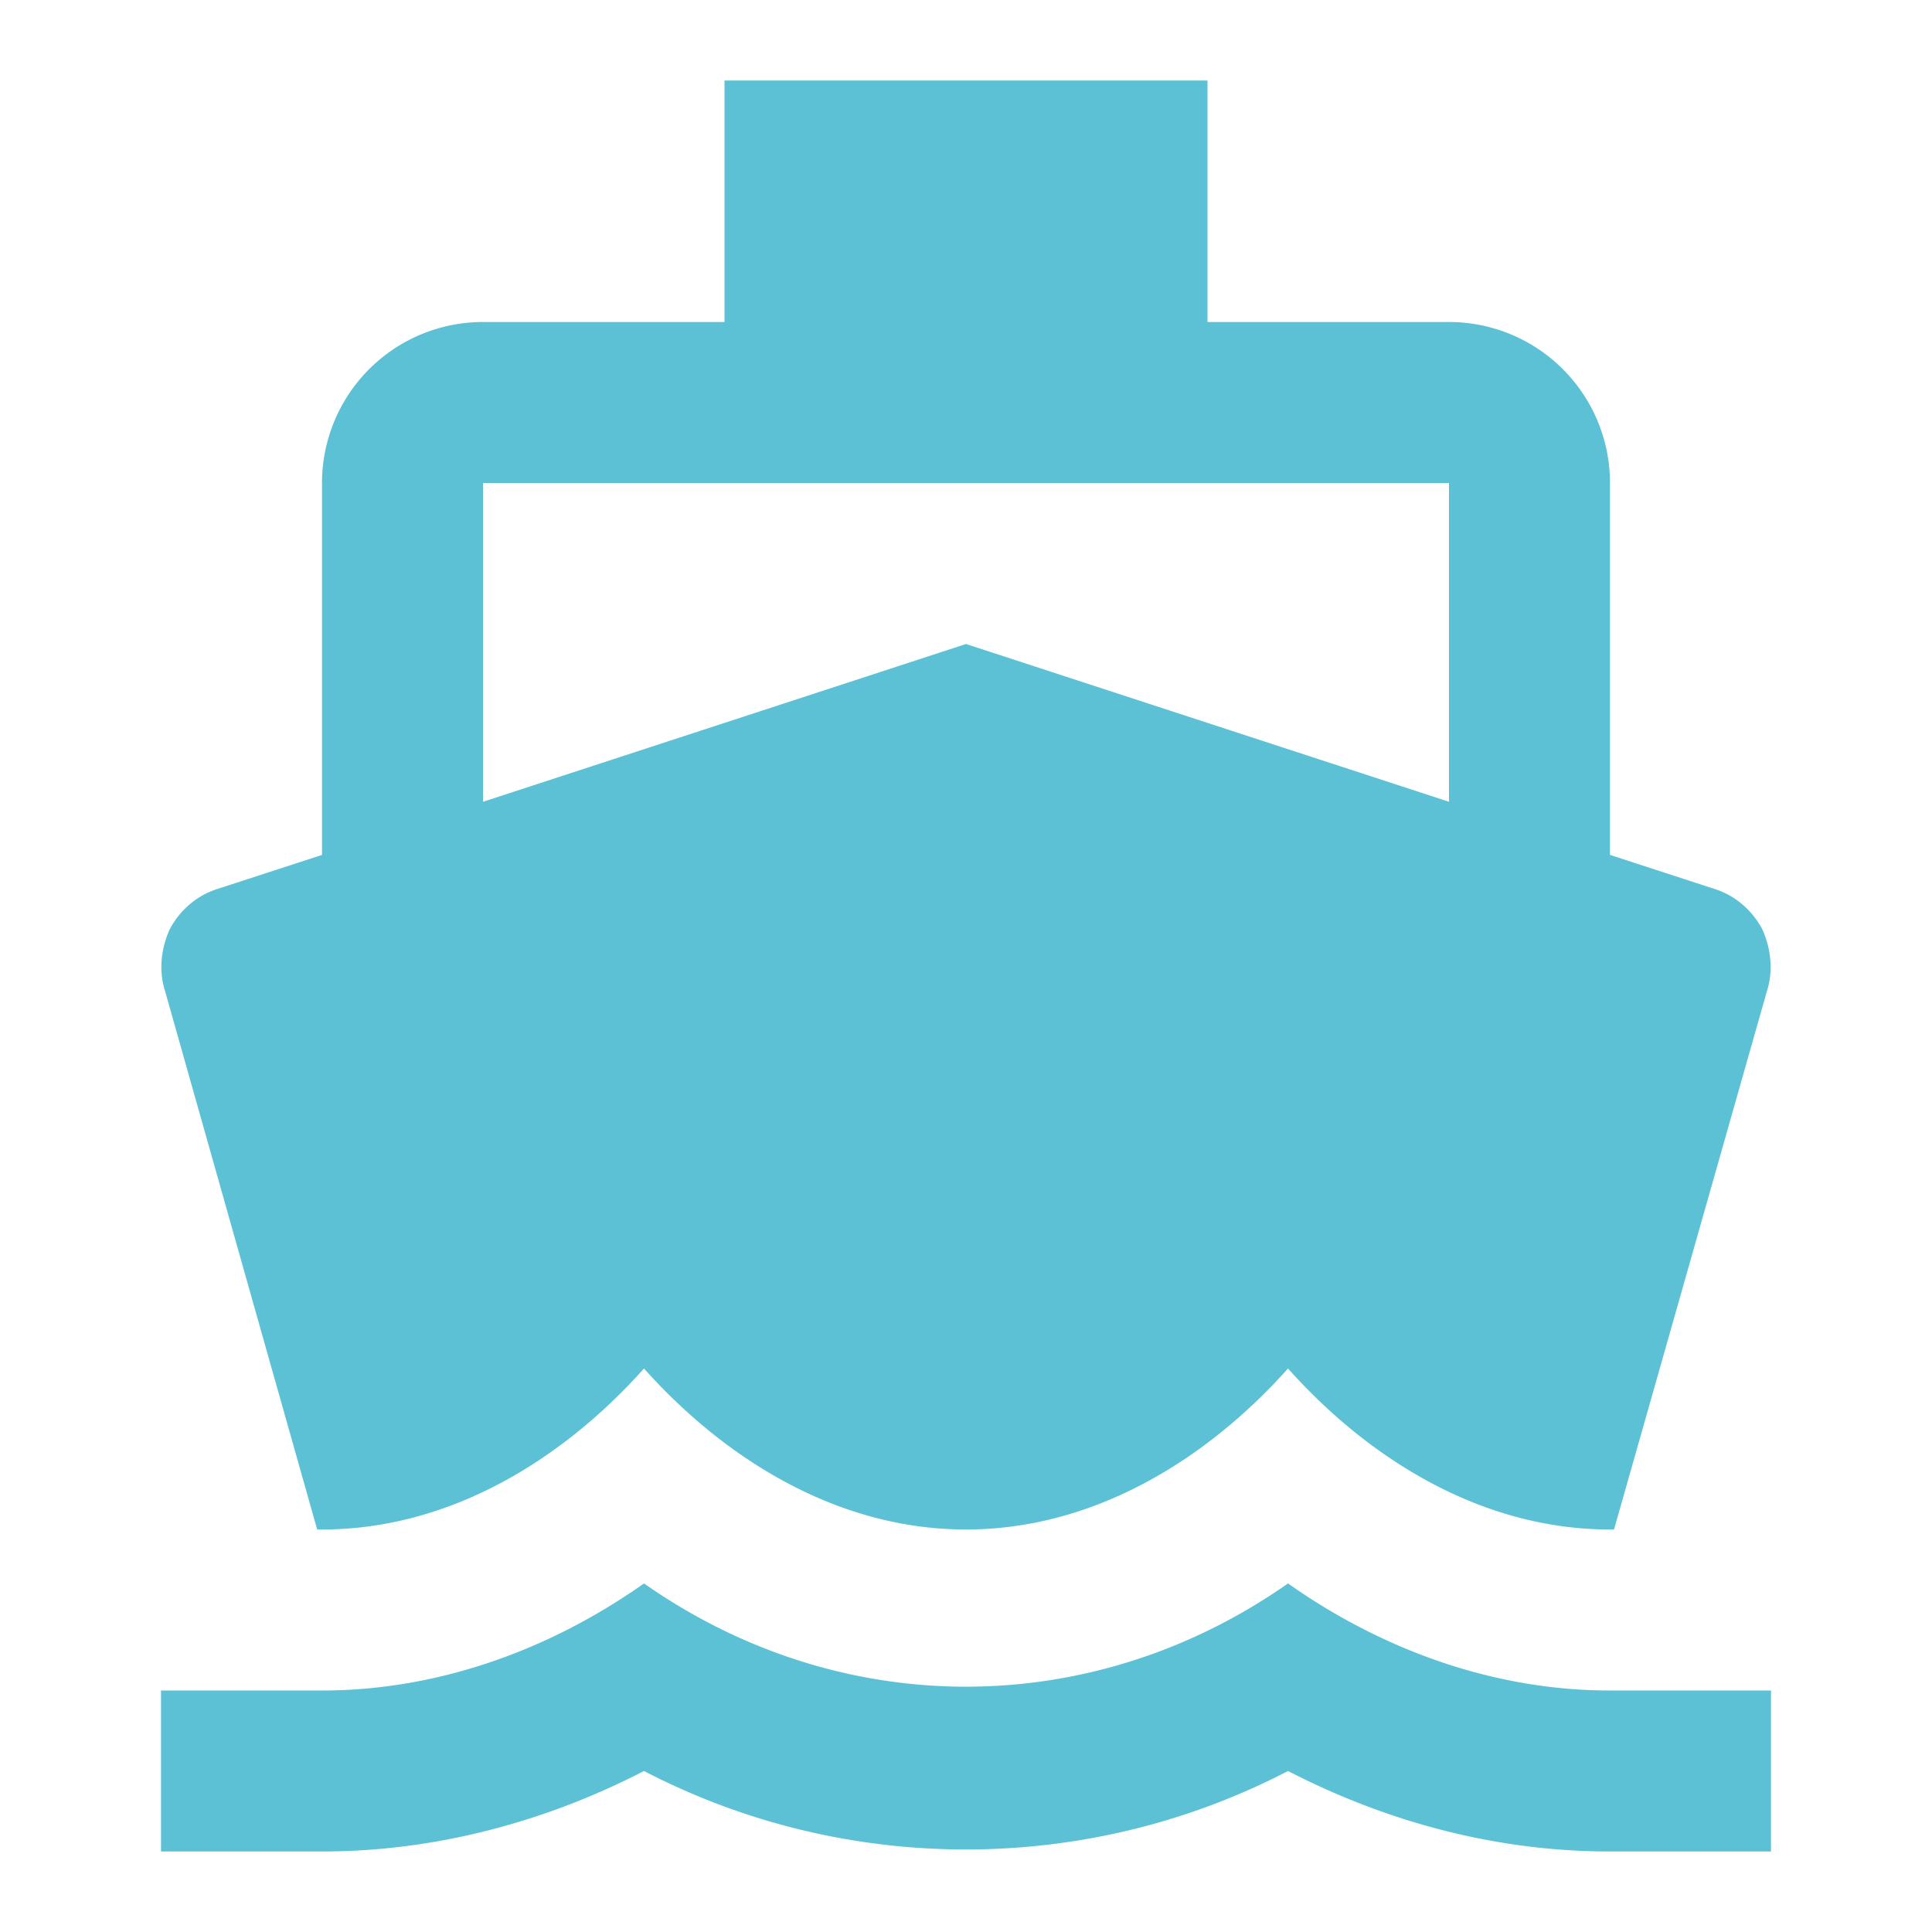
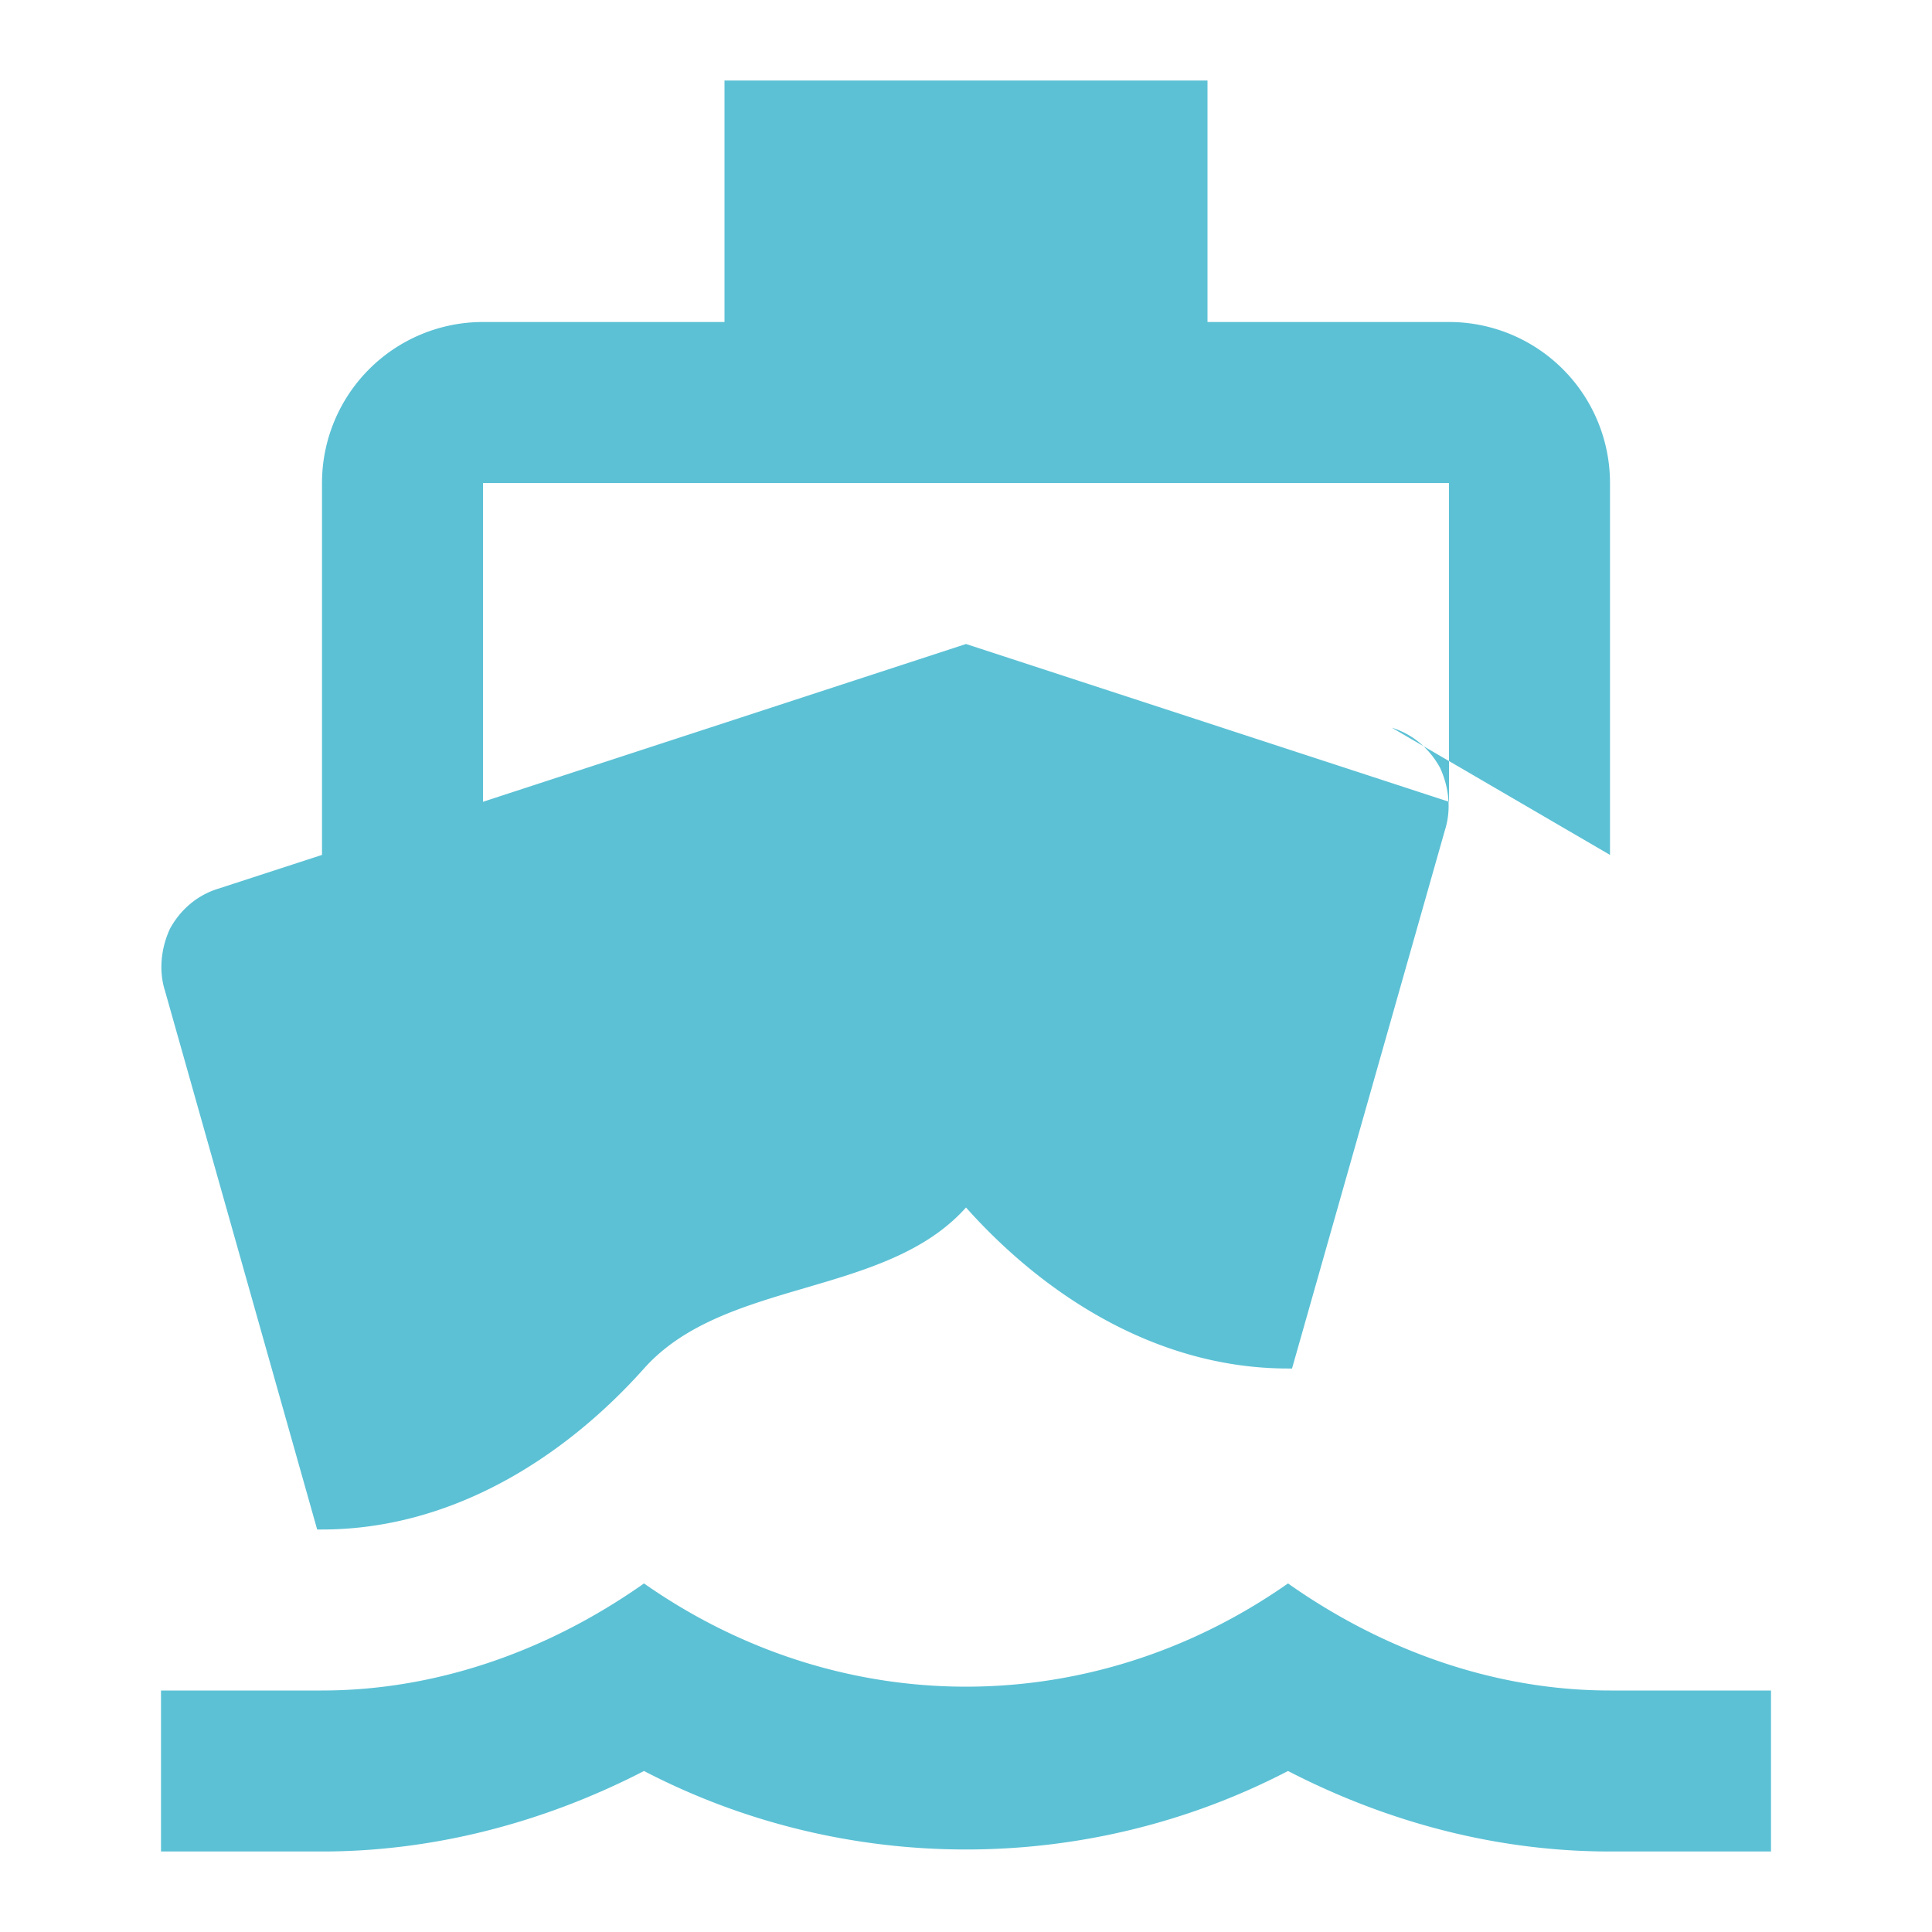
<svg xmlns="http://www.w3.org/2000/svg" width="24" height="24" viewBox="0 0 24 24">
-   <path fill="#5cc1d5" d="M6 6h12v3.96L12 8L6 9.96M3.94 19H4c1.6 0 3-.88 4-2c1 1.12 2.4 2 4 2s3-.88 4-2c1 1.12 2.4 2 4 2h.05l1.9-6.69c.08-.25.05-.53-.06-.77c-.13-.24-.34-.42-.6-.5L20 10.62V6a2 2 0 0 0-2-2h-3V1H9v3H6a2 2 0 0 0-2 2v4.62l-1.29.42c-.26.08-.47.26-.6.5c-.11.24-.14.52-.06.77M20 21c-1.39 0-2.78-.47-4-1.33c-2.44 1.71-5.56 1.71-8 0C6.78 20.53 5.39 21 4 21H2v2h2c1.37 0 2.74-.35 4-1c2.5 1.3 5.5 1.3 8 0c1.26.65 2.62 1 4 1h2v-2z" />
+   <path fill="#5cc1d5" d="M6 6h12v3.96L12 8L6 9.96M3.94 19H4c1.6 0 3-.88 4-2s3-.88 4-2c1 1.12 2.4 2 4 2h.05l1.9-6.69c.08-.25.05-.53-.06-.77c-.13-.24-.34-.42-.6-.5L20 10.62V6a2 2 0 0 0-2-2h-3V1H9v3H6a2 2 0 0 0-2 2v4.62l-1.29.42c-.26.08-.47.26-.6.5c-.11.24-.14.52-.06.77M20 21c-1.39 0-2.78-.47-4-1.33c-2.44 1.71-5.56 1.71-8 0C6.78 20.53 5.39 21 4 21H2v2h2c1.37 0 2.74-.35 4-1c2.5 1.3 5.5 1.3 8 0c1.26.65 2.62 1 4 1h2v-2z" />
</svg>